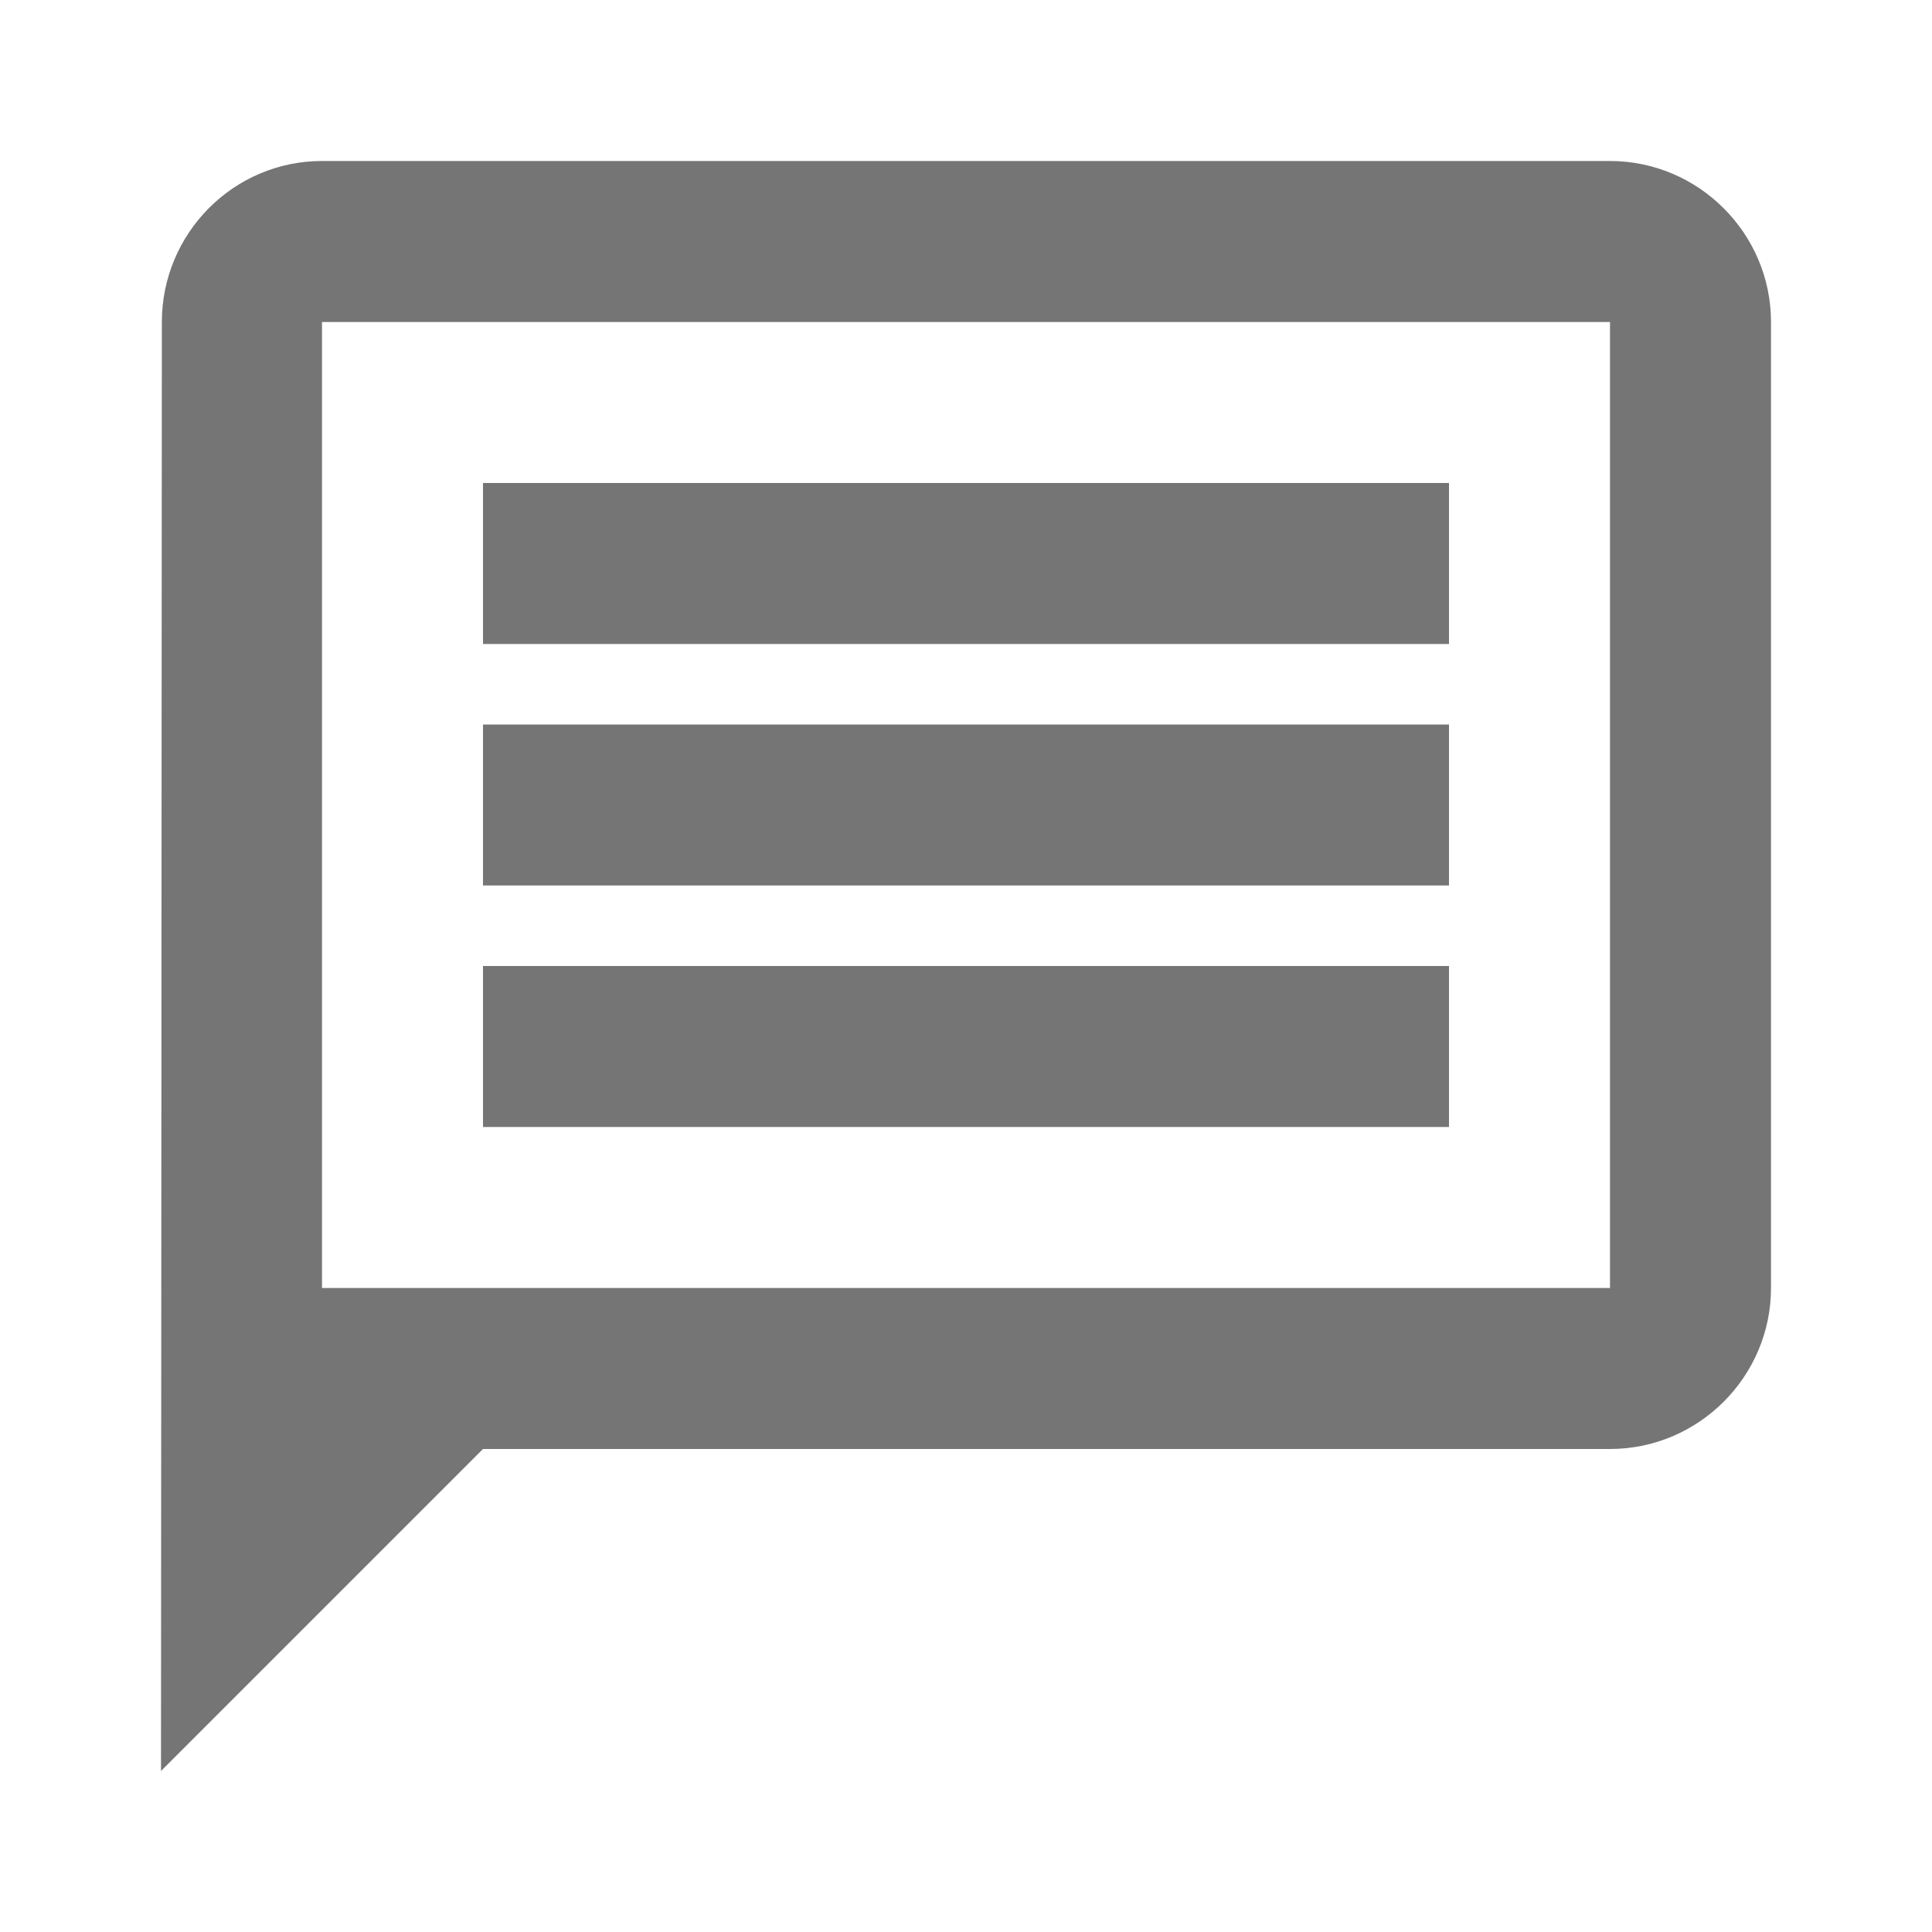
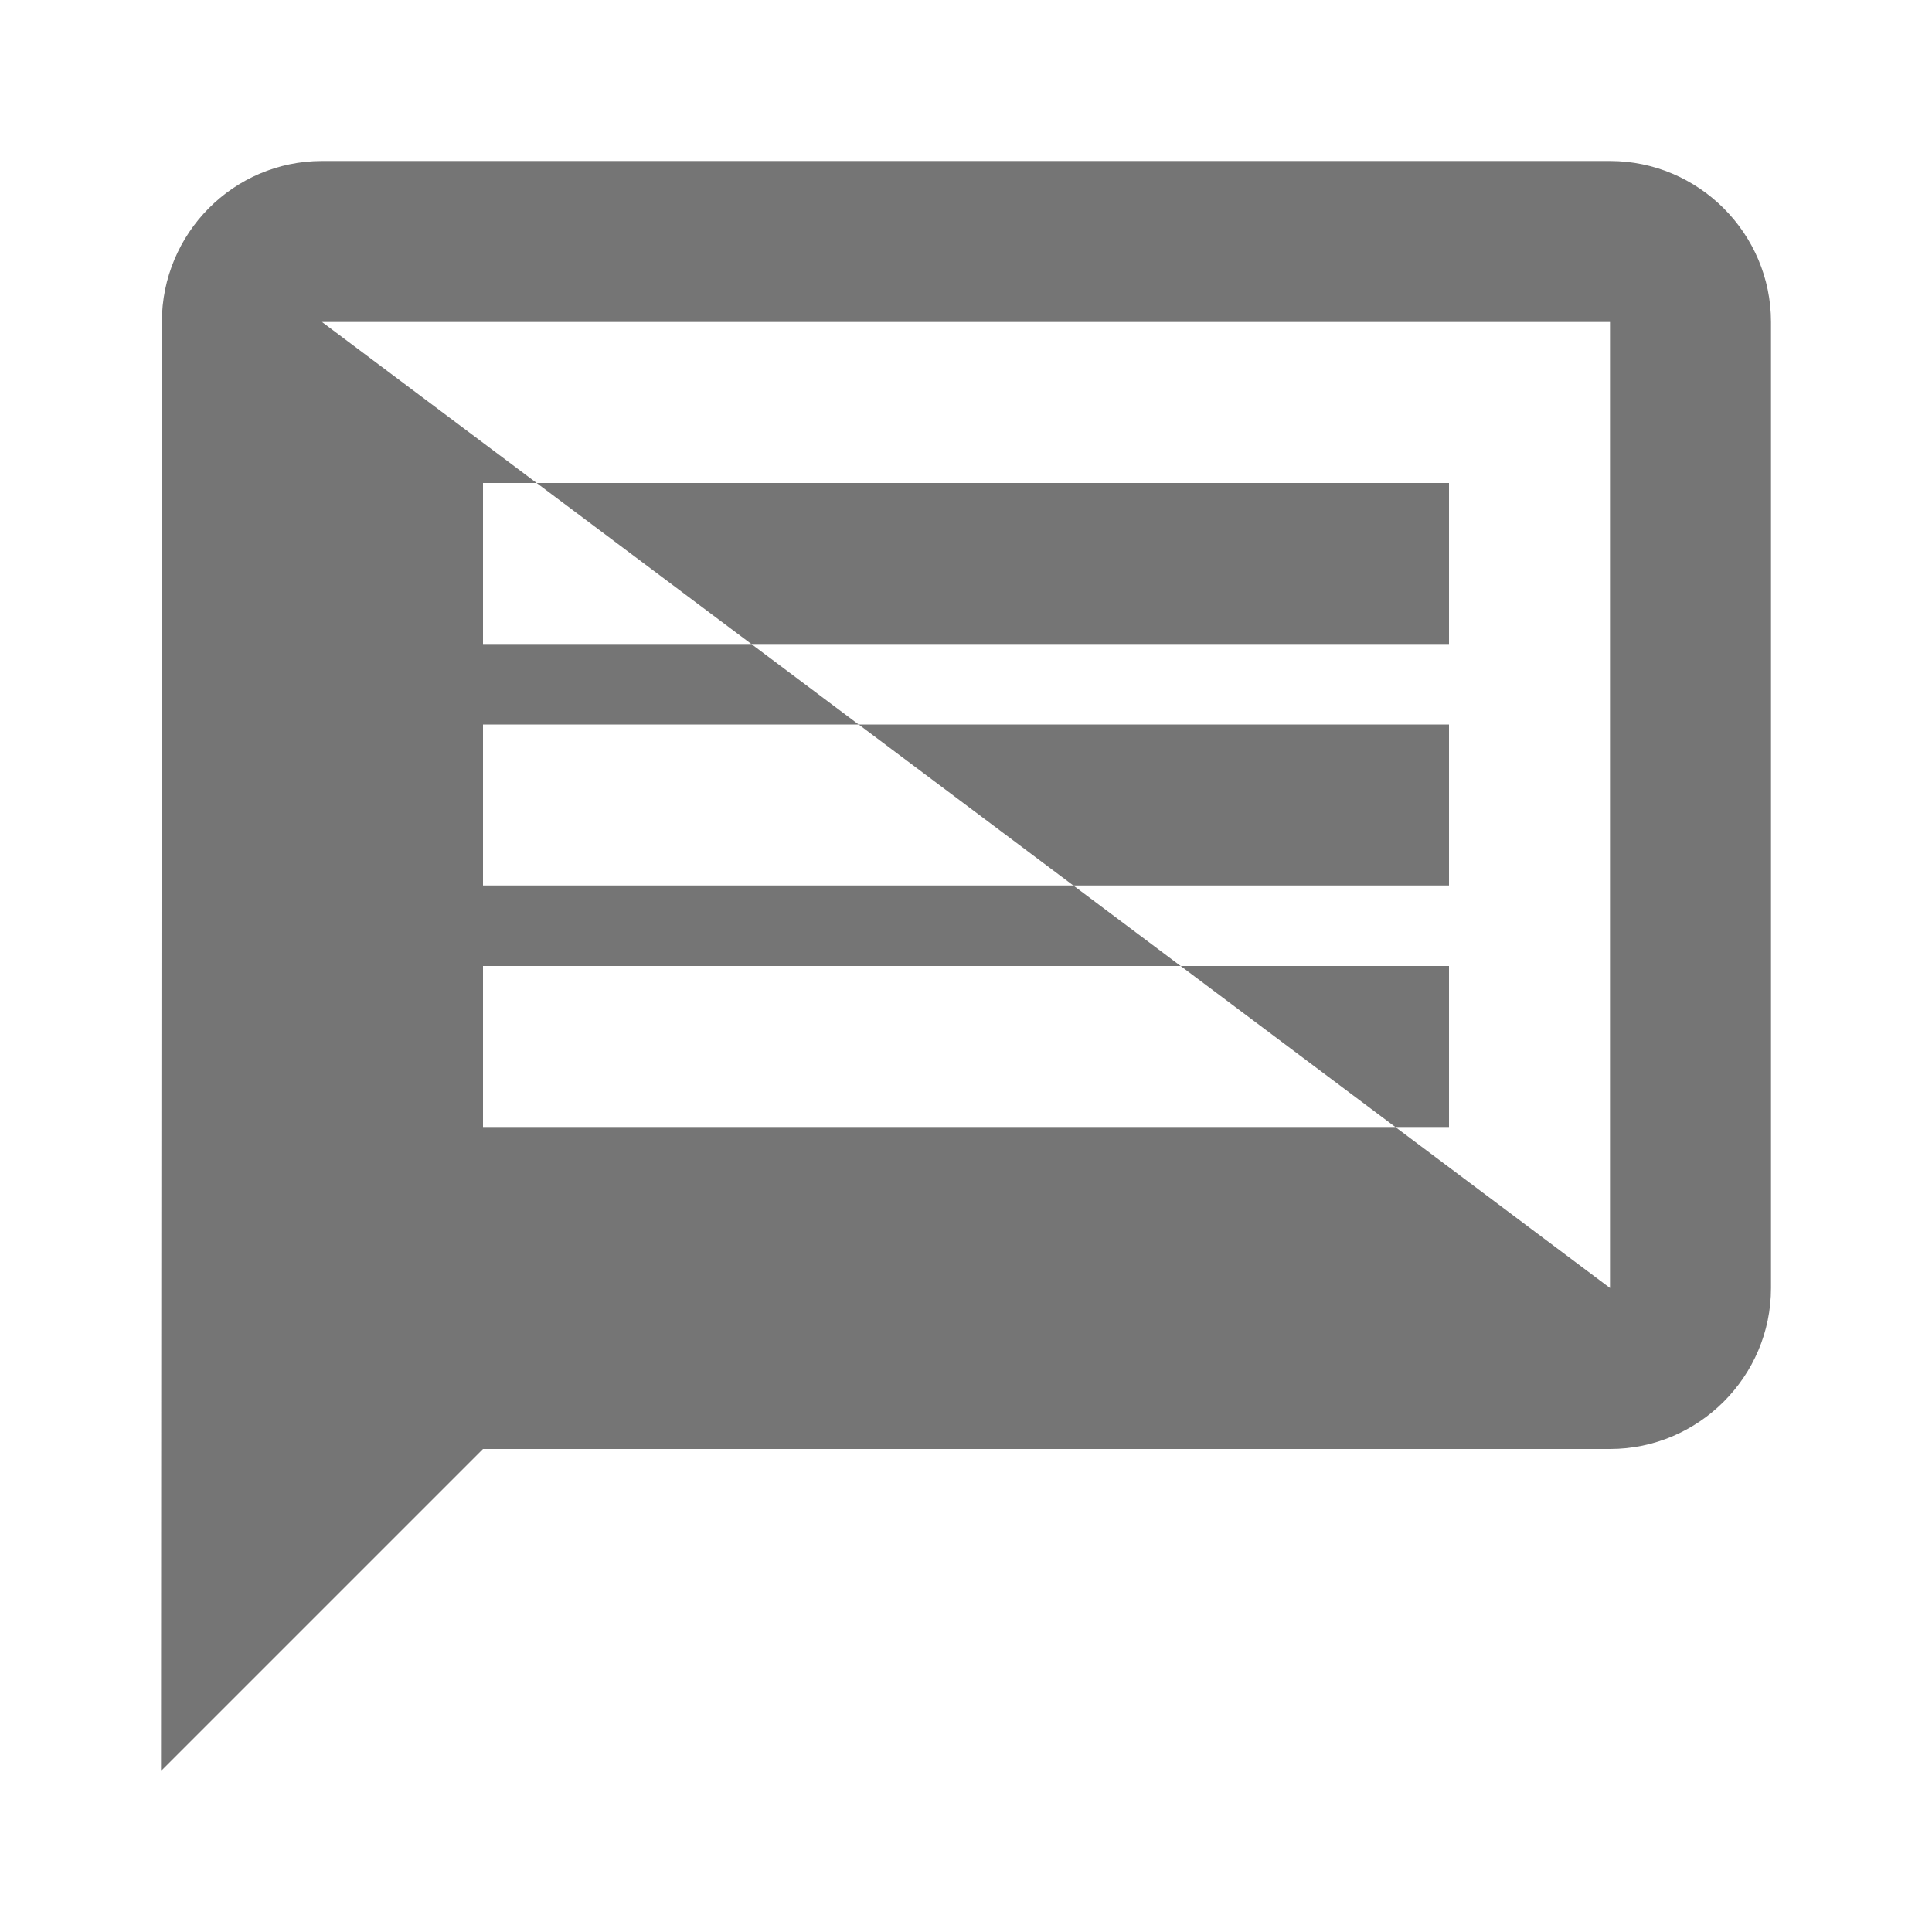
<svg xmlns="http://www.w3.org/2000/svg" width="18px" height="18px" viewBox="0 0 18 18" version="1.1" jetway-hooks="{}">
  <title>Slice</title>
  <desc>Created with Sketch.</desc>
  <g jetway-hook-id="02D2CF26-ED48-4649-BBA2-5E0AFFDB06F4" id="Page-1" stroke="none" stroke-width="1" fill="none" fill-rule="evenodd">
    <g jetway-hook-id="691B38CB-26FB-4F76-8AB9-DA8D425456C9" id="communication_message_grey600_18dp">
-       <path d="M15,1.5 L3,1.5 C2.175,1.5 1.508,2.175 1.508,3 L1.5,16.5 L4.5,13.5 L15,13.5 C15.825,13.5 16.5,12.825 16.5,12 L16.5,3 C16.5,2.175 15.825,1.5 15,1.5 Z M15,12 L3,12 L3,3 L15,3 L15,12 Z M4.5,9 L13.5,9 L13.5,10.5 L4.5,10.5 L4.5,9 Z M4.5,6.75 L13.5,6.75 L13.5,8.25 L4.5,8.25 L4.5,6.75 Z M4.5,4.5 L13.5,4.5 L13.5,6 L4.5,6 L4.5,4.5 Z" jetway-hook-id="2829BE37-933C-4203-82C4-13A3AF56D70D" id="Shape" fill="#757575" fill-rule="nonzero" />
-       <polygon jetway-hook-id="0316A04C-3472-4645-8615-FF0C37F617D3" id="Path" points="0 0 18 0 18 18 0 18" />
+       <path d="M15,1.5 L3,1.5 C2.175,1.5 1.508,2.175 1.508,3 L1.5,16.5 L4.5,13.5 L15,13.5 C15.825,13.5 16.5,12.825 16.5,12 L16.5,3 C16.5,2.175 15.825,1.5 15,1.5 Z M15,12 L3,3 L15,3 L15,12 Z M4.5,9 L13.5,9 L13.5,10.5 L4.5,10.5 L4.5,9 Z M4.5,6.75 L13.5,6.75 L13.5,8.25 L4.5,8.25 L4.5,6.75 Z M4.5,4.5 L13.5,4.5 L13.5,6 L4.5,6 L4.5,4.5 Z" jetway-hook-id="2829BE37-933C-4203-82C4-13A3AF56D70D" id="Shape" fill="#757575" fill-rule="nonzero" />
    </g>
  </g>
</svg>